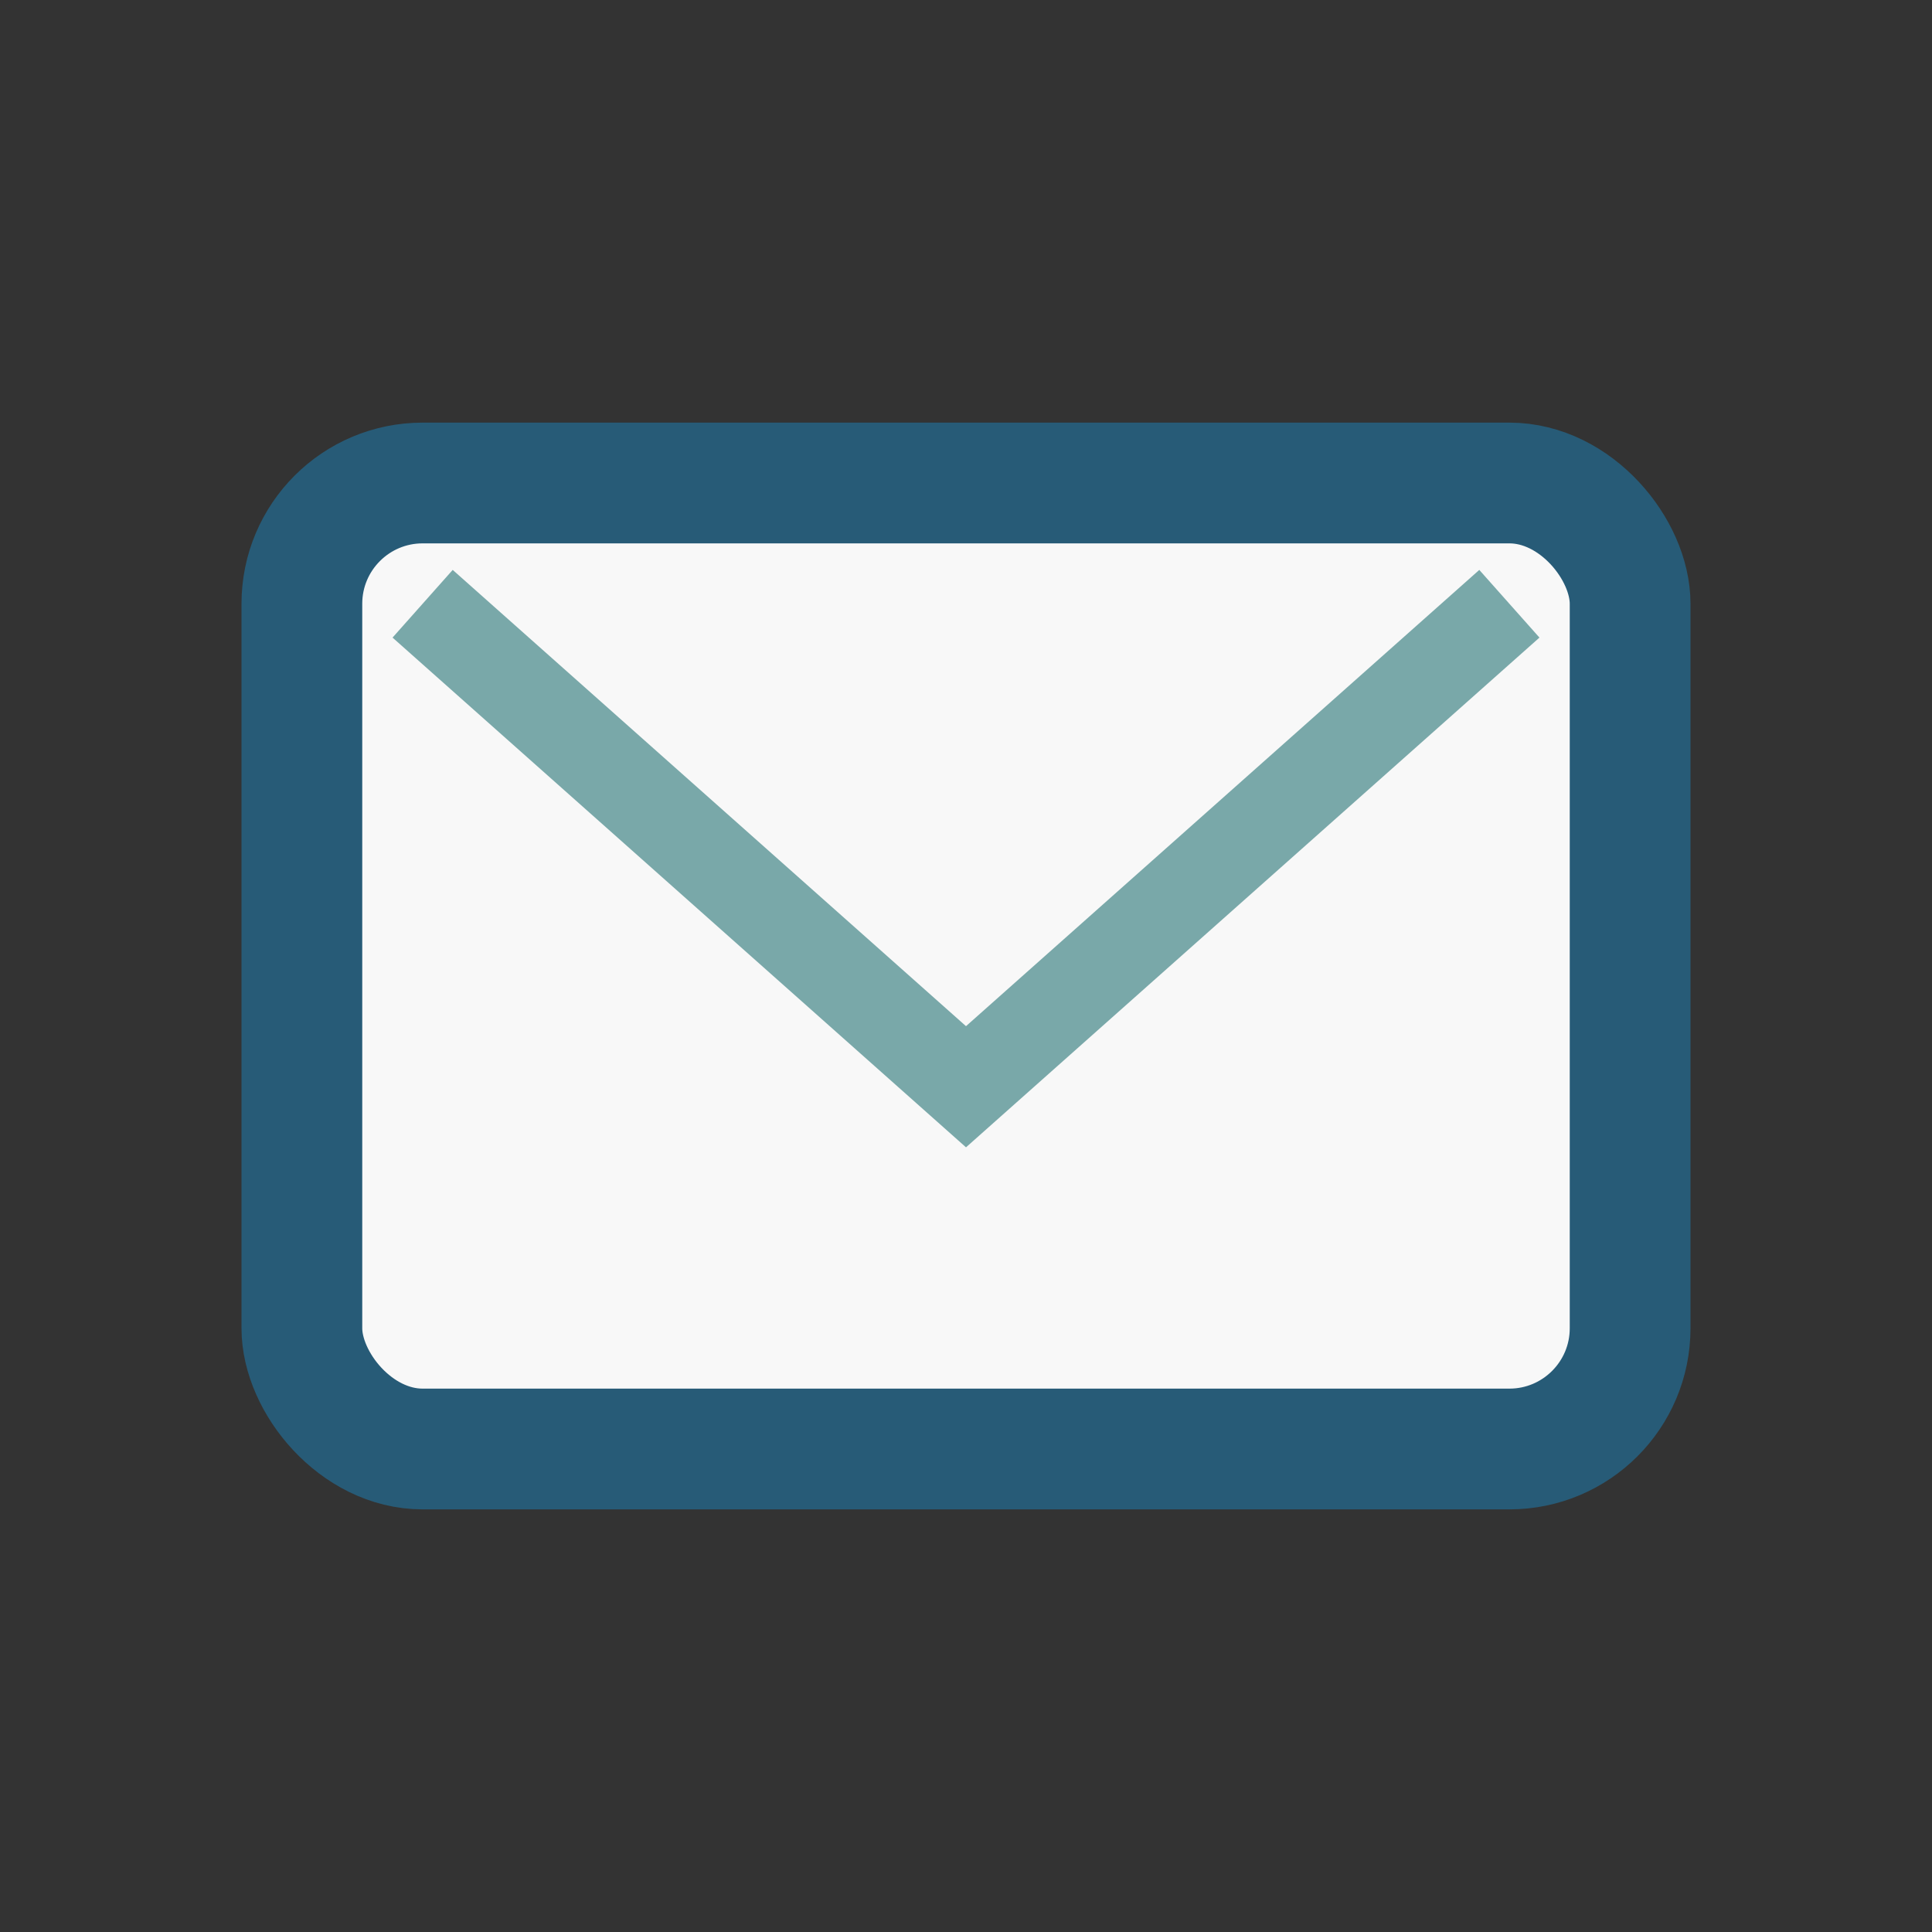
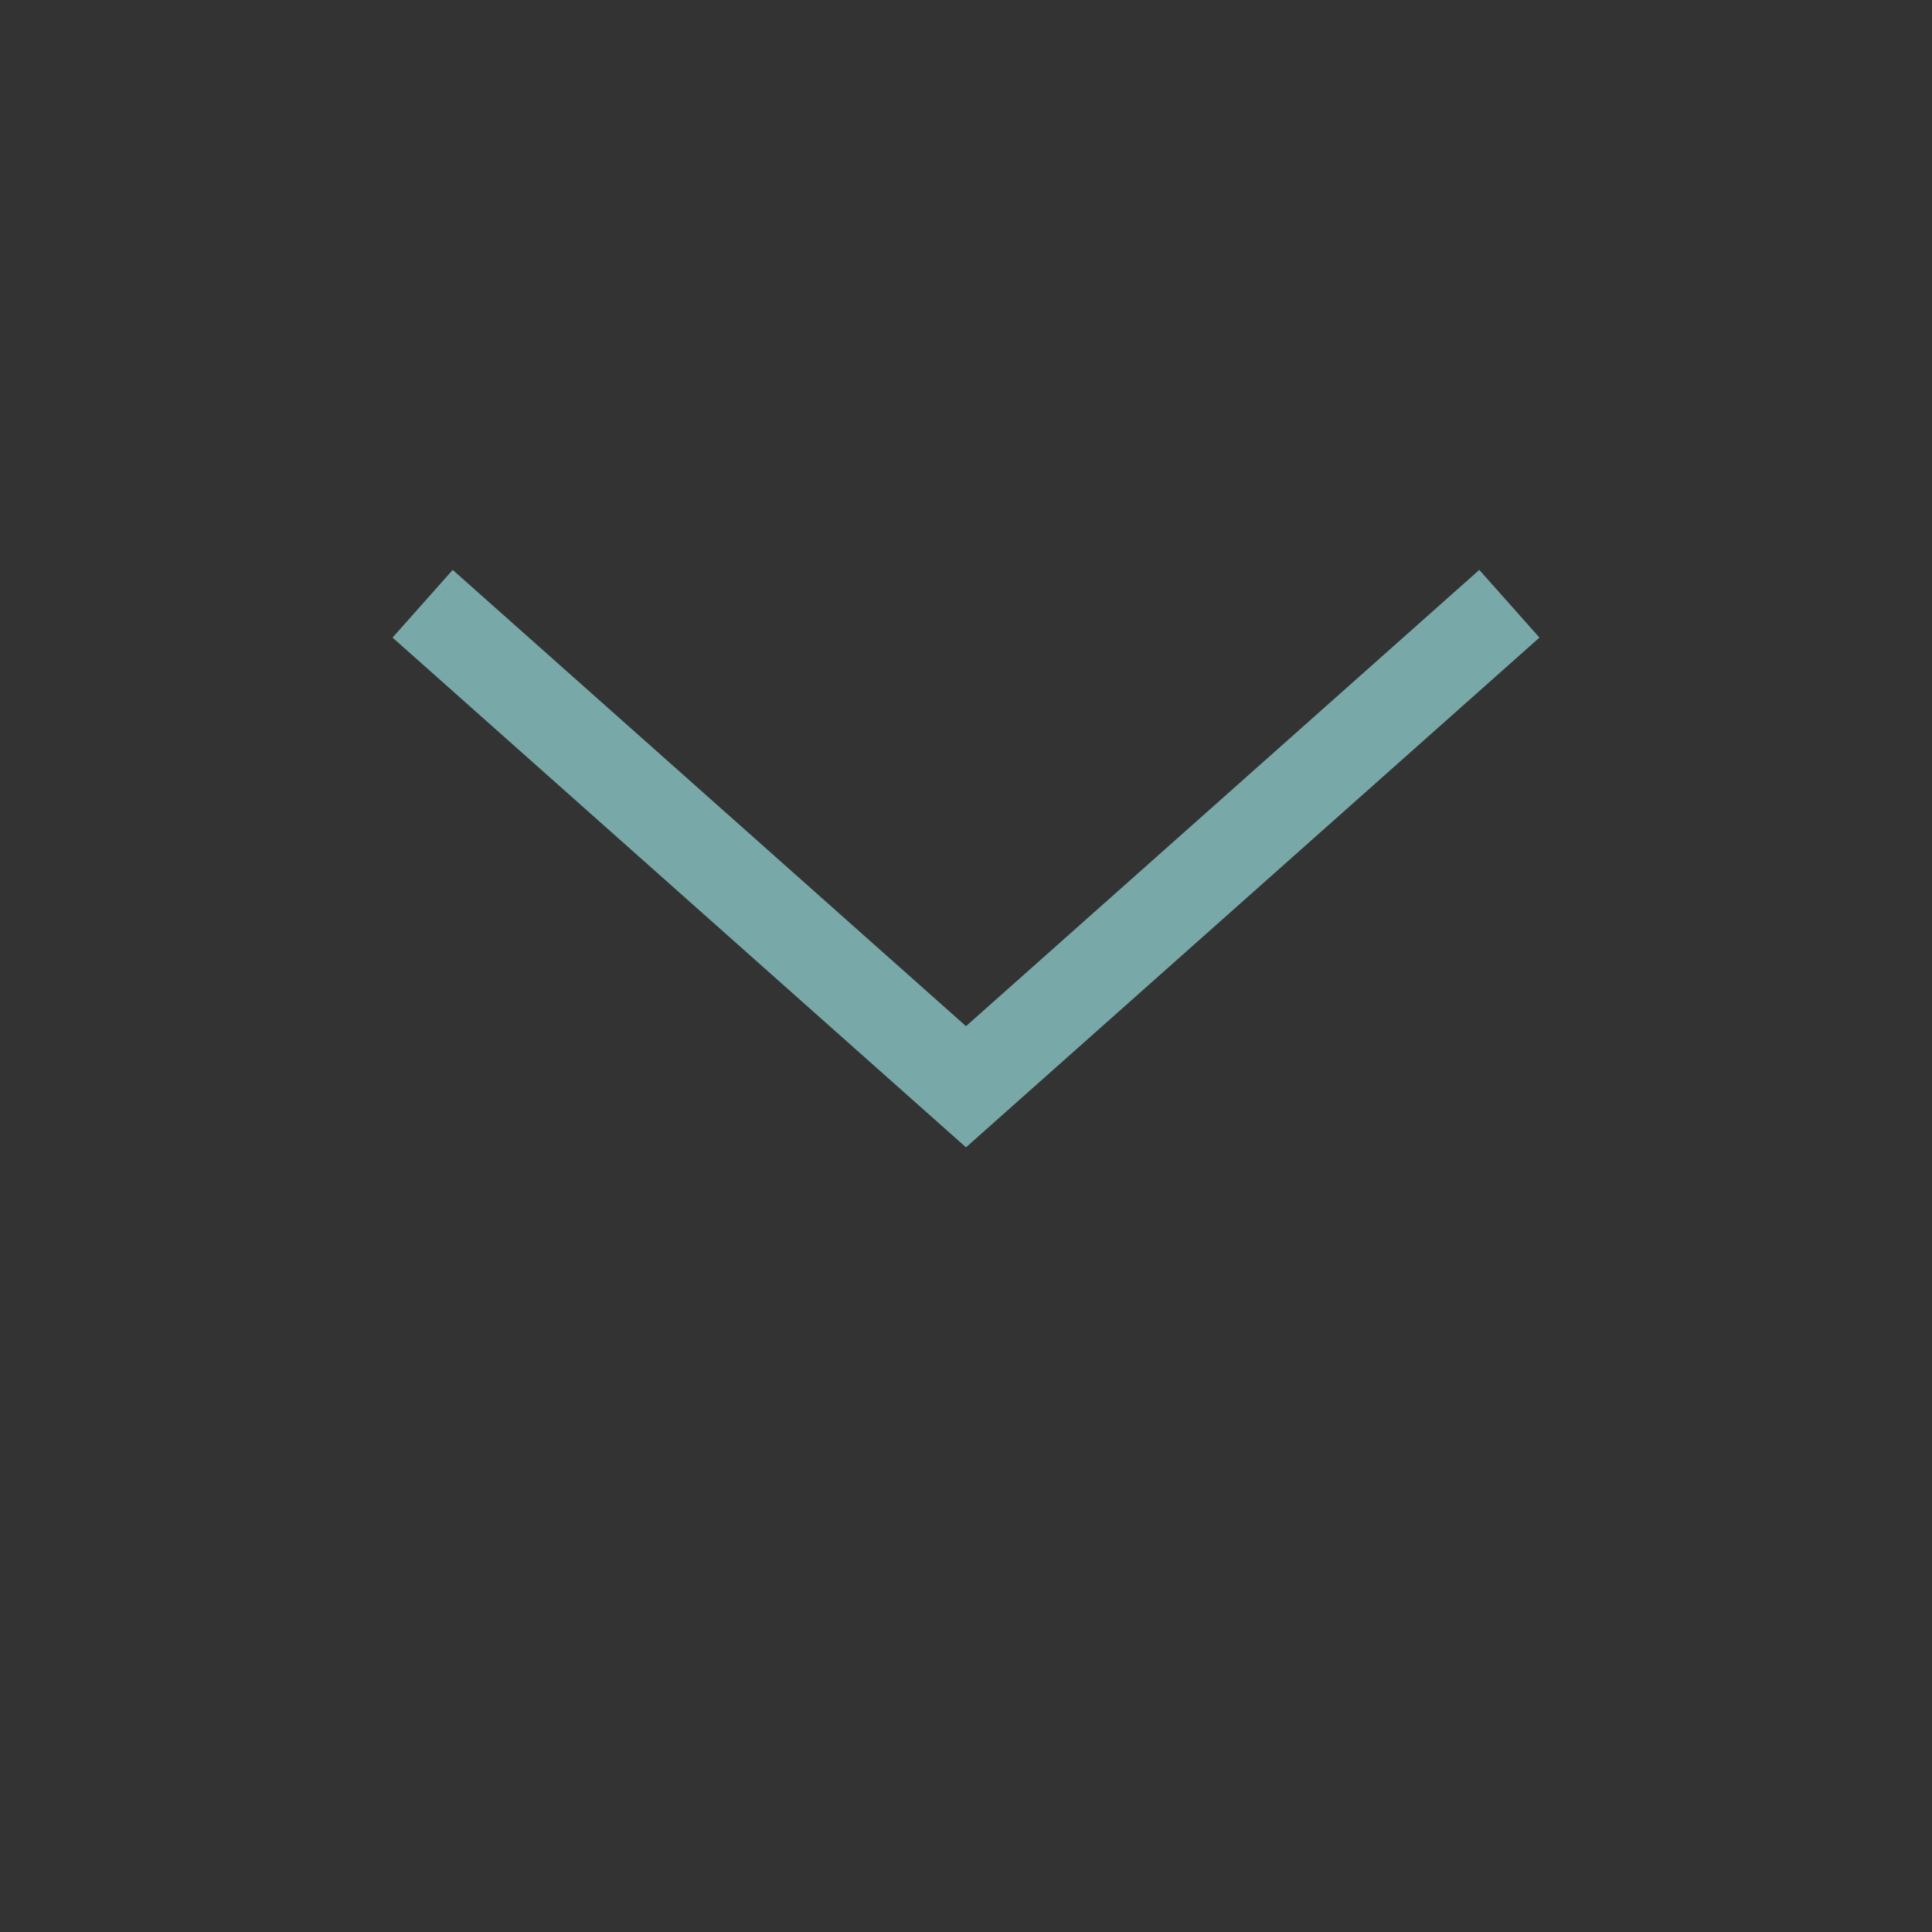
<svg xmlns="http://www.w3.org/2000/svg" width="32" height="32" viewBox="0 0 32 32">
  <rect x="0" y="0" width="32" height="32" fill="#333333" stroke="none" />
-   <rect x="5" y="8" width="22" height="16" rx="2" fill="#F8F8F8" stroke="#275B77" stroke-width="2" />
  <path d="M7 10l9 8 9-8" stroke="#79A8A9" stroke-width="1.5" fill="none" />
</svg>